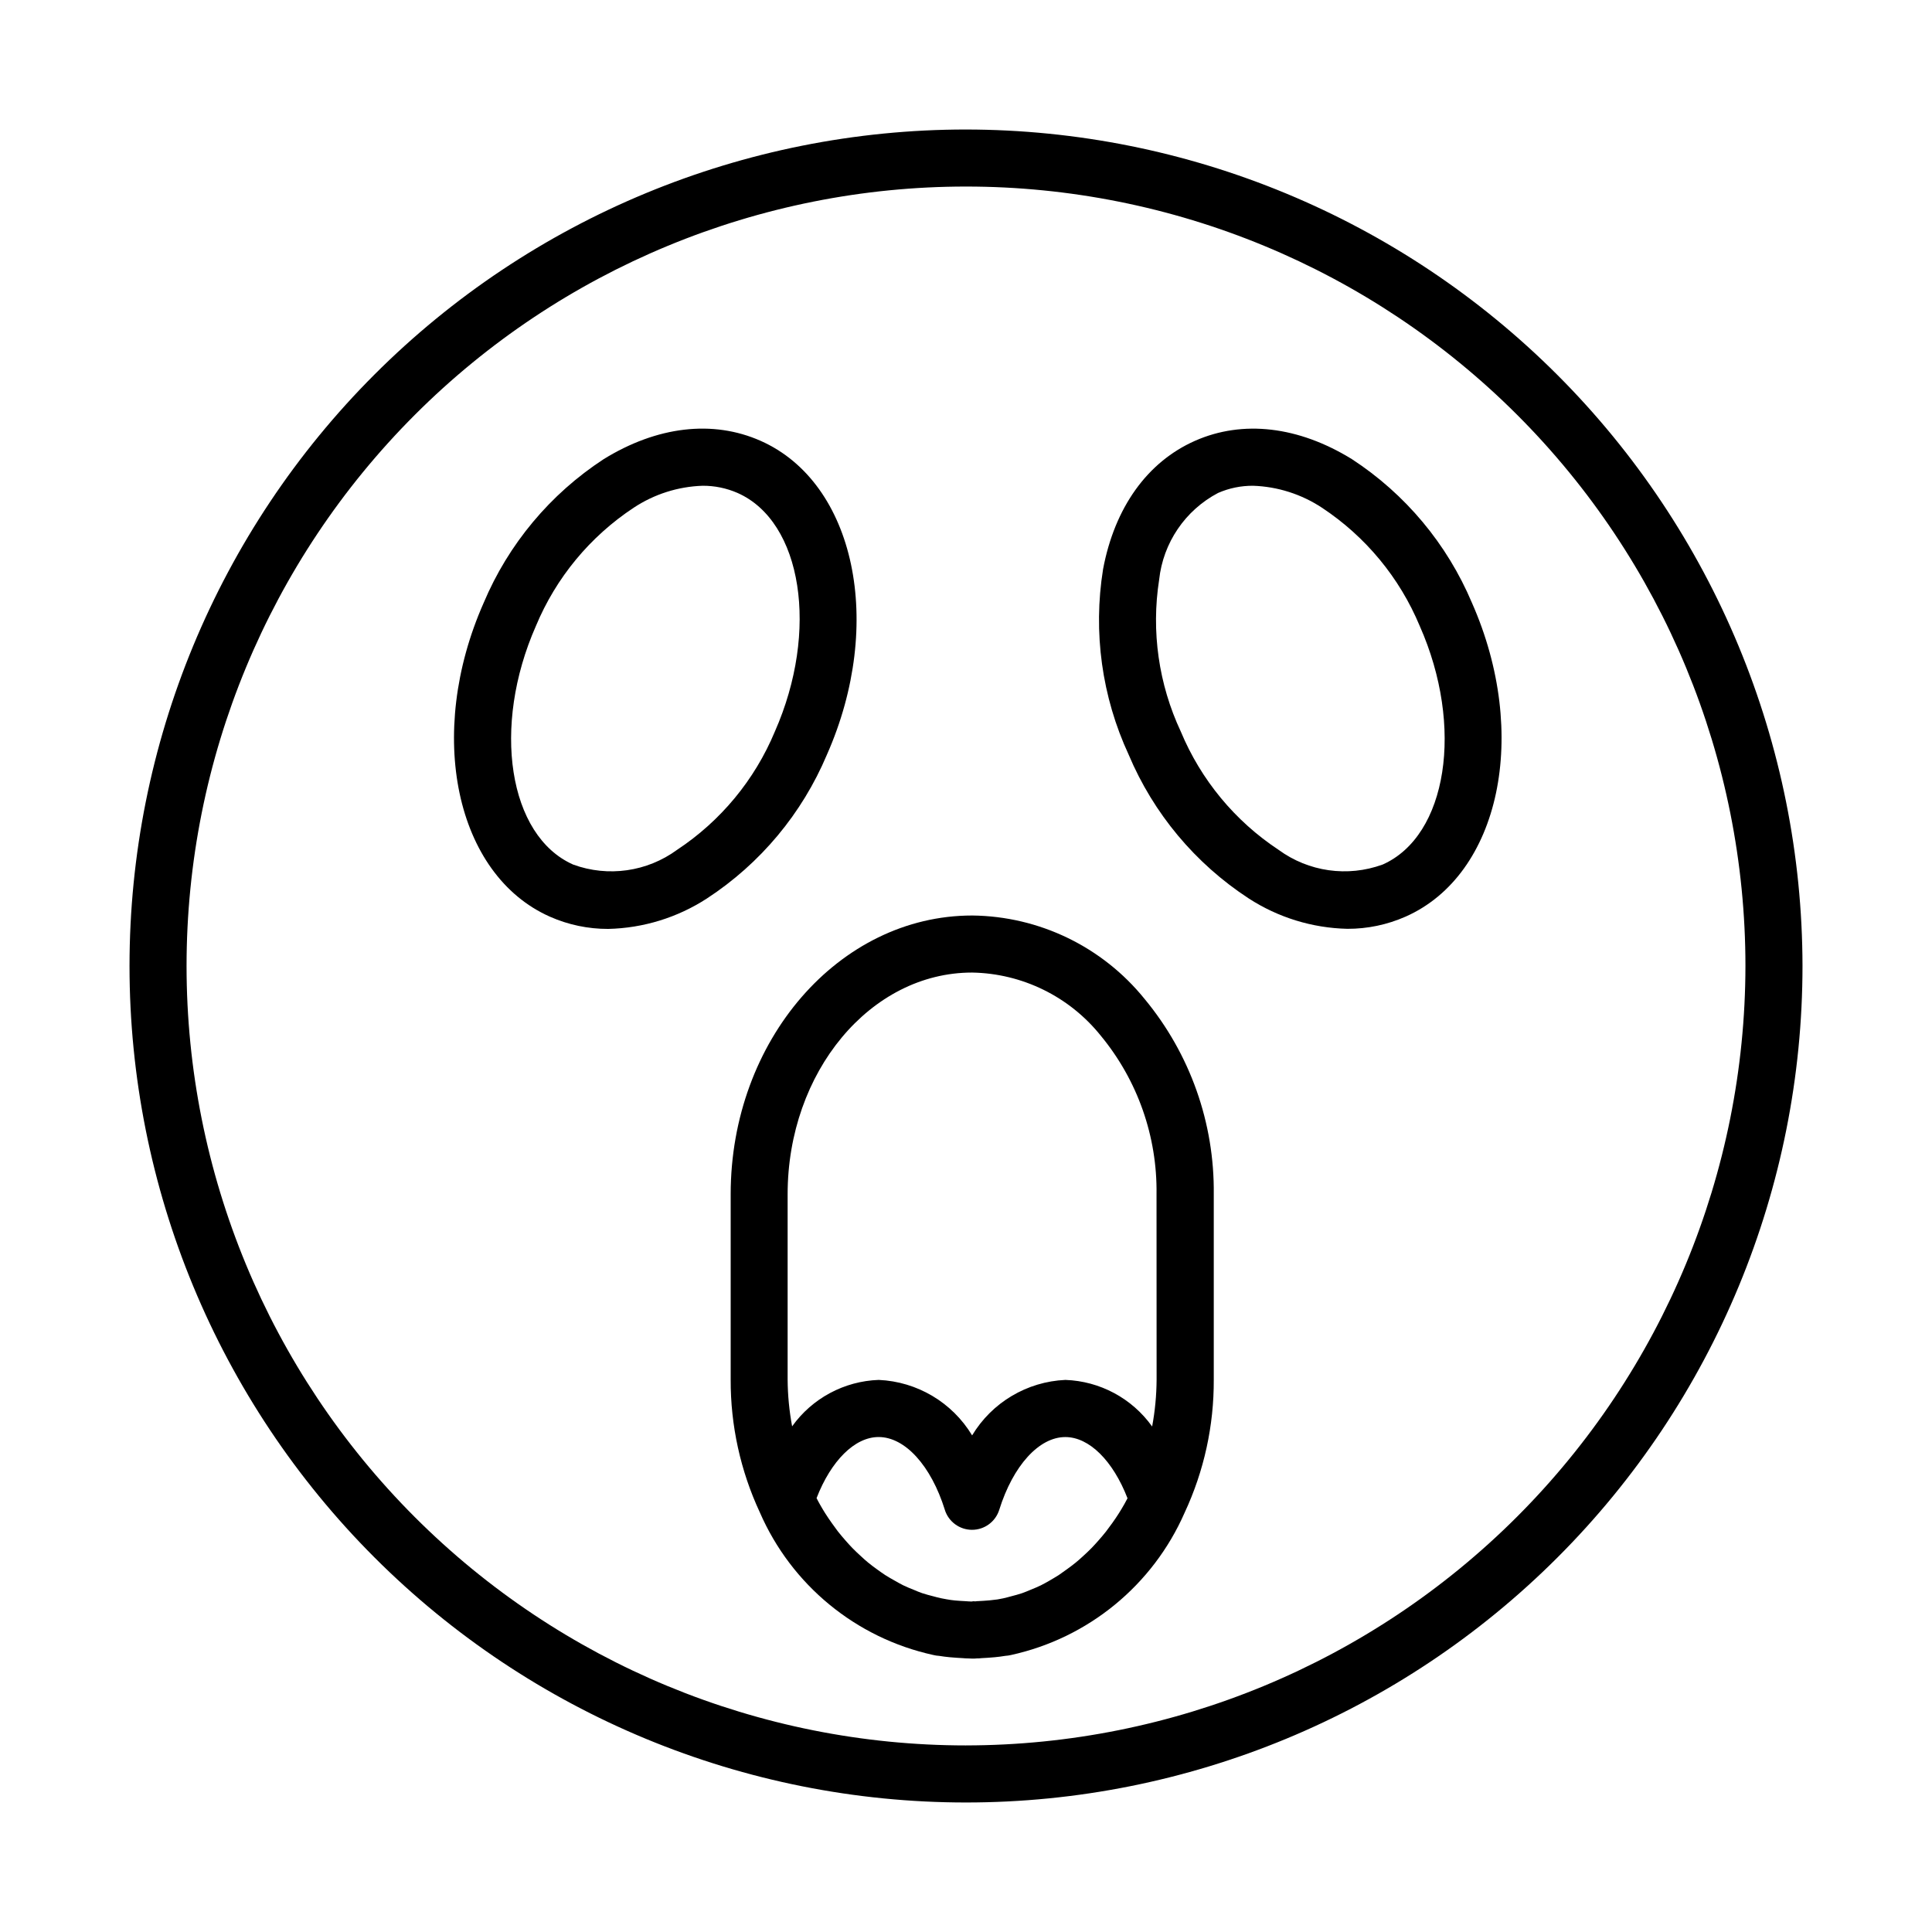
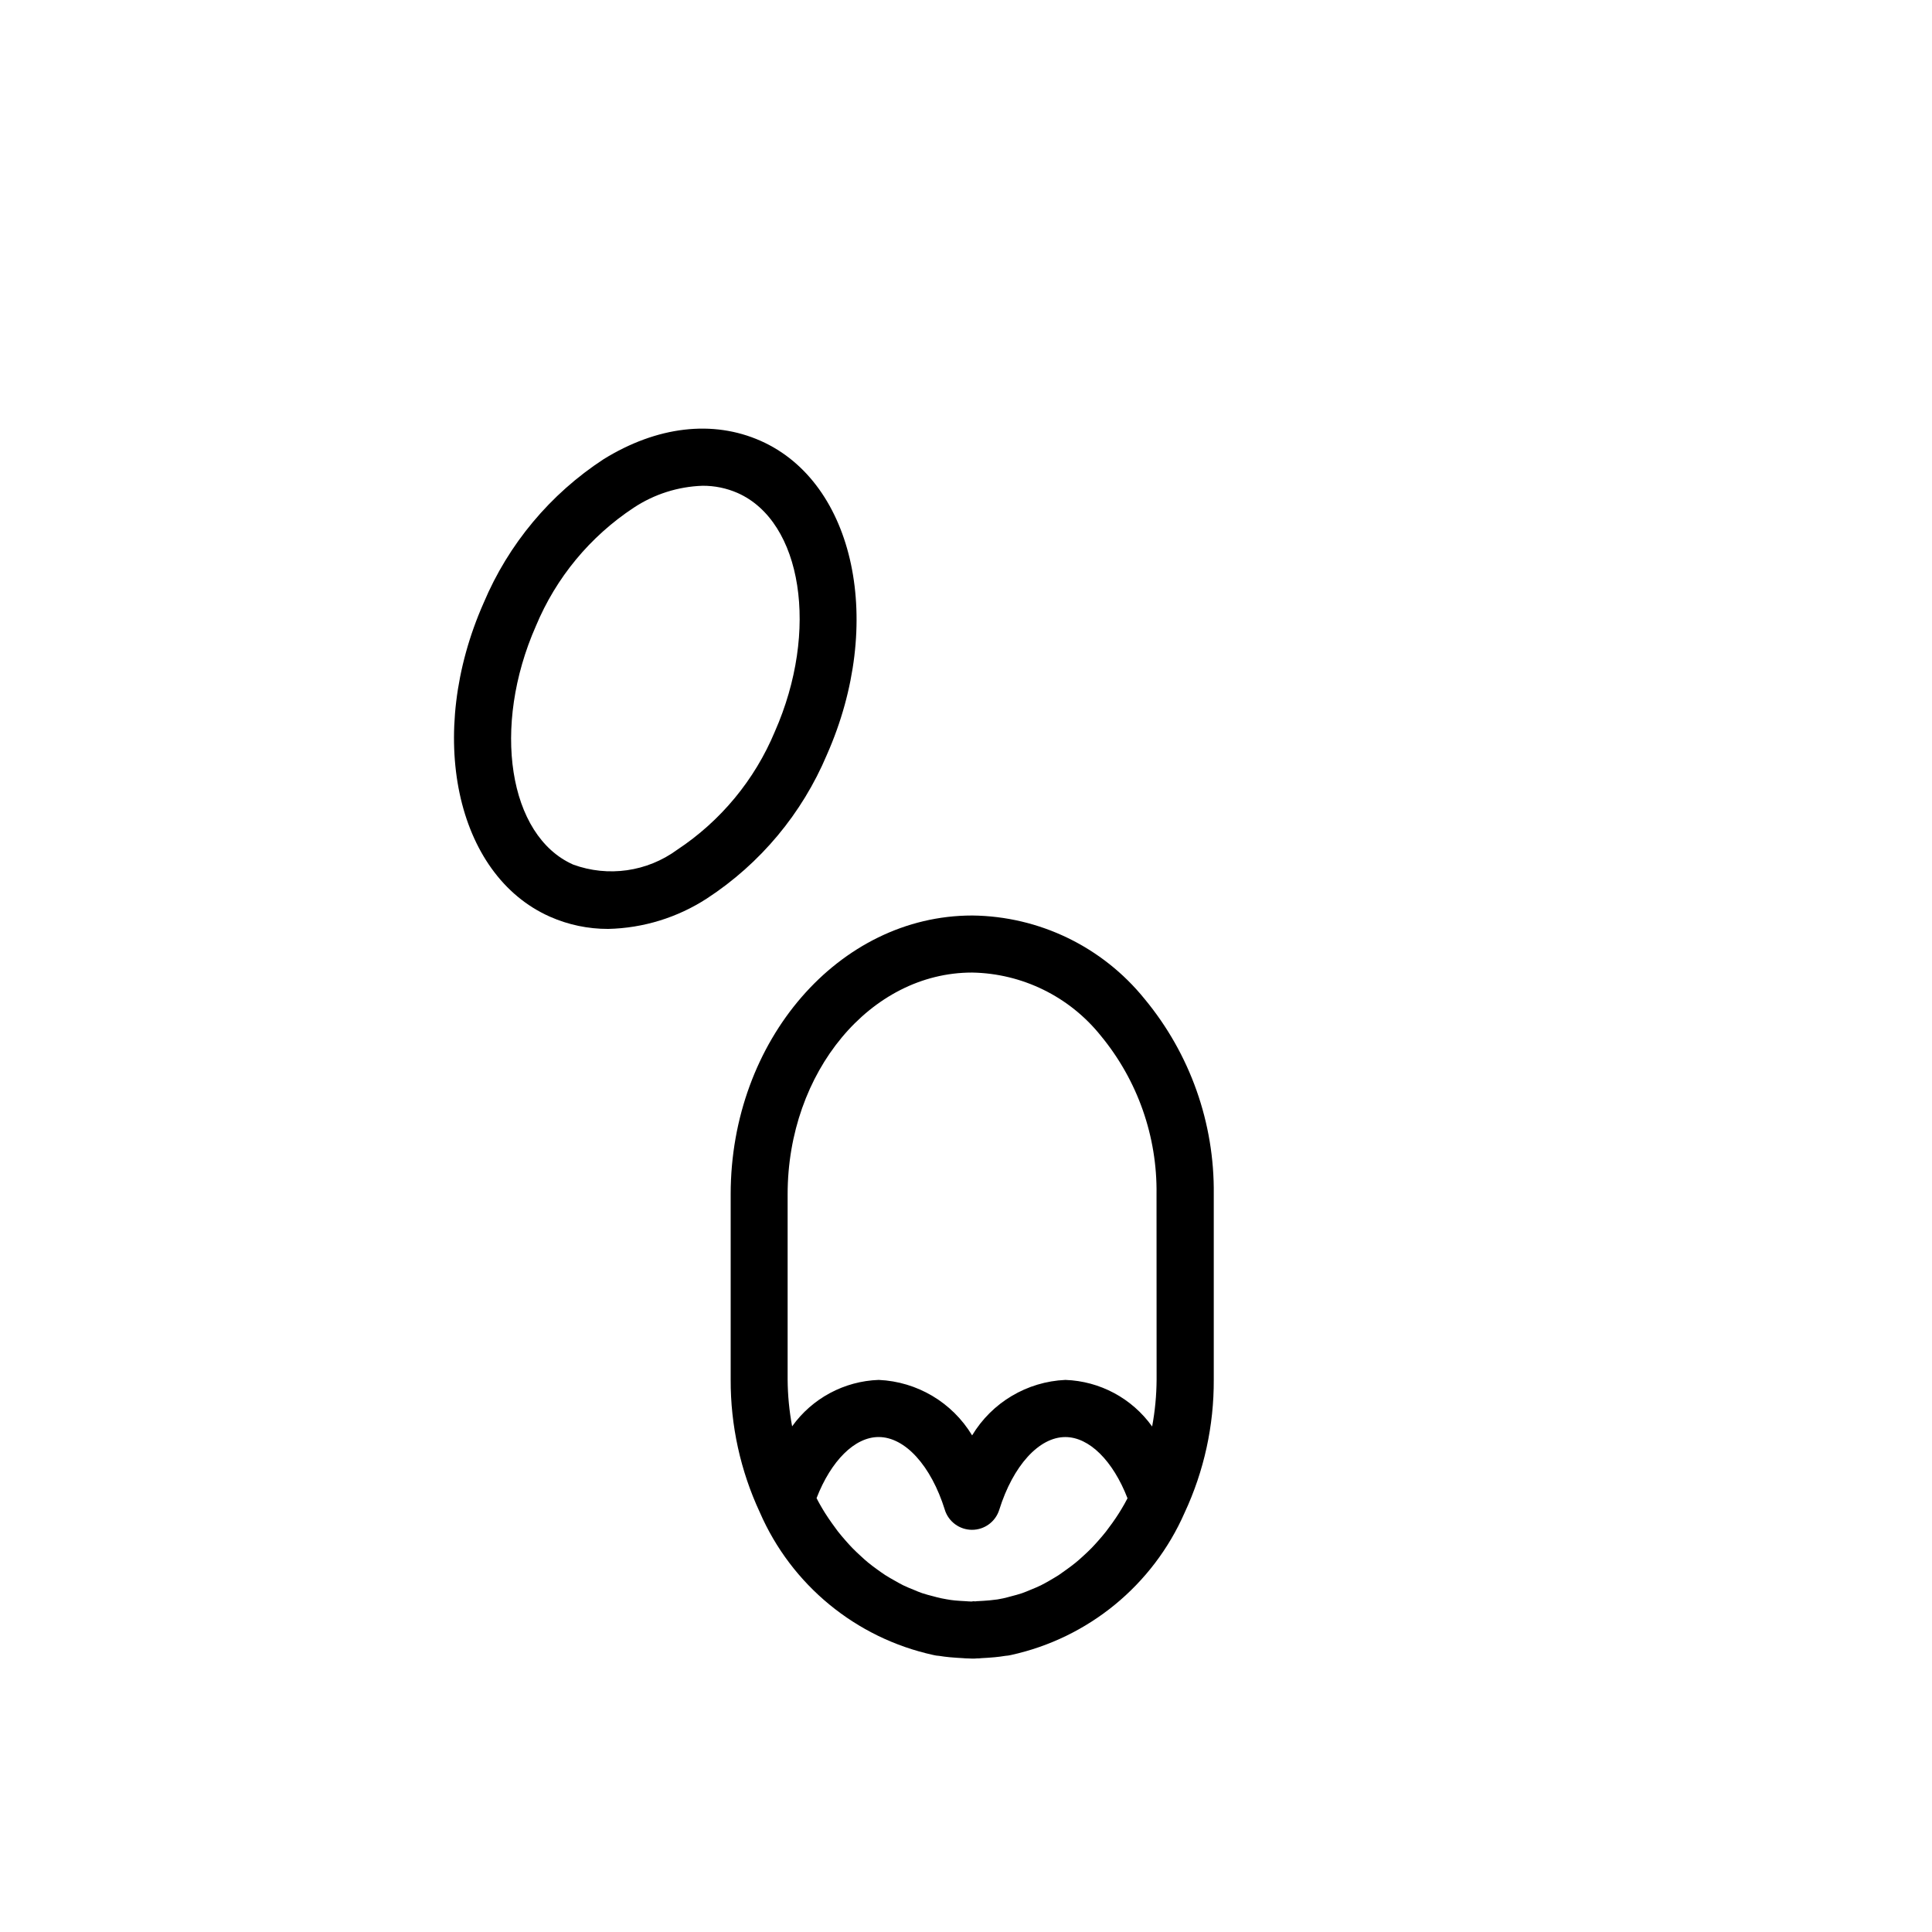
<svg xmlns="http://www.w3.org/2000/svg" fill="#000000" width="800px" height="800px" version="1.1" viewBox="144 144 512 512">
  <g>
-     <path d="m400 178.32c-58.793 0-115.18 23.352-156.75 64.926-41.574 41.57-64.926 97.957-64.926 156.75 0 58.789 23.352 115.18 64.926 156.75 41.57 41.574 97.957 64.93 156.75 64.93 58.789 0 115.18-23.355 156.75-64.93 41.574-41.57 64.93-97.957 64.93-156.75-0.066-58.773-23.441-115.12-65-156.68-41.559-41.555-97.906-64.934-156.68-64.996zm0 428.24v-0.004c-54.785 0-107.32-21.762-146.06-60.5-38.738-38.738-60.5-91.277-60.5-146.06 0-54.785 21.762-107.32 60.5-146.06s91.277-60.5 146.06-60.5c54.781 0 107.32 21.762 146.06 60.5 38.738 38.738 60.5 91.277 60.5 146.06-0.062 54.762-21.844 107.27-60.566 145.99-38.727 38.723-91.23 60.504-145.99 60.566z" />
-     <path d="m363.14 344c15.383-34.762 7.492-72.09-17.59-83.184-12.652-5.598-27.414-3.871-41.57 4.863-14.16 9.242-25.238 22.504-31.805 38.086-15.383 34.762-7.492 72.086 17.59 83.18 4.852 2.144 10.102 3.242 15.406 3.227 9.297-0.207 18.359-3 26.16-8.062 14.164-9.246 25.242-22.52 31.809-38.109zm-39.719 25.223c-7.945 5.812-18.266 7.277-27.516 3.902-17.164-7.594-21.664-36.551-9.879-63.242 5.324-12.793 14.348-23.703 25.914-31.336 5.43-3.59 11.746-5.602 18.25-5.816 3.188-0.02 6.348 0.629 9.273 1.906 17.16 7.594 21.664 36.555 9.875 63.25-5.328 12.789-14.352 23.699-25.918 31.336z" />
-     <path d="m502.27 265.68c-14.156-8.73-28.922-10.453-41.574-4.863-12.652 5.594-21.301 17.68-24.371 34.027-2.688 16.695-0.324 33.816 6.785 49.156 6.566 15.582 17.641 28.844 31.801 38.086 7.805 5.062 16.863 7.852 26.164 8.059 5.305 0.02 10.555-1.082 15.406-3.223 25.078-11.082 32.969-48.406 17.594-83.18-6.574-15.574-17.648-28.828-31.805-38.062zm8.102 107.45v-0.004c-9.254 3.371-19.574 1.906-27.523-3.902-11.566-7.637-20.59-18.547-25.918-31.336-5.879-12.547-7.883-26.566-5.746-40.258 1.051-9.785 6.906-18.406 15.617-22.992 2.922-1.277 6.078-1.926 9.27-1.906 6.504 0.215 12.82 2.231 18.254 5.816 11.562 7.633 20.586 18.547 25.914 31.336 11.836 26.691 7.312 55.652-9.848 63.242z" />
+     <path d="m363.14 344c15.383-34.762 7.492-72.09-17.59-83.184-12.652-5.598-27.414-3.871-41.57 4.863-14.16 9.242-25.238 22.504-31.805 38.086-15.383 34.762-7.492 72.086 17.59 83.18 4.852 2.144 10.102 3.242 15.406 3.227 9.297-0.207 18.359-3 26.16-8.062 14.164-9.246 25.242-22.52 31.809-38.109m-39.719 25.223c-7.945 5.812-18.266 7.277-27.516 3.902-17.164-7.594-21.664-36.551-9.879-63.242 5.324-12.793 14.348-23.703 25.914-31.336 5.43-3.59 11.746-5.602 18.25-5.816 3.188-0.02 6.348 0.629 9.273 1.906 17.16 7.594 21.664 36.555 9.875 63.25-5.328 12.789-14.352 23.699-25.918 31.336z" />
    <path d="m401.62 386.62c-35.293 0-63.984 33.141-63.984 73.875v49.105c-0.043 12.156 2.594 24.176 7.727 35.195 8.367 19.238 25.457 33.293 45.949 37.789 0.516 0.129 1.039 0.211 1.566 0.238 0.945 0.156 1.906 0.277 2.922 0.371 1.129 0.09 2.297 0.188 3.461 0.238 0.336 0.035 0.688 0.059 1.059 0.059 0.422 0.035 0.871 0.051 1.32 0.051s0.855 0 1.32-0.051c0.336 0 0.695 0 1.059-0.059 1.164-0.051 2.344-0.145 3.562-0.246 0.941-0.086 1.891-0.211 2.836-0.367 0.508-0.031 1.016-0.105 1.512-0.223 20.484-4.488 37.582-18.504 46.004-37.707 5.152-11.043 7.789-23.086 7.727-35.27v-49.125c0.215-18.883-6.281-37.23-18.336-51.766-11.172-13.824-27.934-21.93-45.703-22.109zm4.621 181.49c-1.008 0.086-2.082 0.168-3.144 0.211h-0.176l-0.406 0.059-0.555-0.031-0.535 0.074-0.504-0.031h-0.156l-0.641-0.047c-1.062-0.047-2.121-0.125-3.047-0.203-0.734-0.07-1.477-0.176-2.215-0.312l-1.551-0.293c-0.672-0.137-1.324-0.336-1.984-0.504-0.977-0.25-1.961-0.504-2.918-0.82-0.75-0.258-1.512-0.578-2.223-0.883-0.938-0.379-1.879-0.746-2.793-1.195-0.727-0.352-1.422-0.766-2.133-1.16-0.898-0.504-1.793-1.008-2.66-1.559-0.68-0.438-1.336-0.926-2.016-1.406-0.852-0.613-1.699-1.234-2.519-1.91-0.629-0.504-1.238-1.078-1.848-1.637-0.801-0.727-1.594-1.461-2.352-2.246-0.578-0.594-1.133-1.219-1.691-1.848-0.73-0.828-1.449-1.668-2.141-2.551-0.504-0.676-1.008-1.371-1.512-2.074-0.648-0.906-1.285-1.84-1.891-2.801-0.473-0.754-0.934-1.535-1.379-2.324-0.297-0.504-0.57-1.066-0.852-1.602 3.856-9.93 10.125-16.188 16.449-16.188 6.992 0 13.879 7.559 17.543 19.277l-0.004 0.012c0.988 3.152 3.91 5.301 7.215 5.301s6.223-2.148 7.211-5.301c3.668-11.715 10.539-19.281 17.508-19.281 6.344 0 12.625 6.277 16.484 16.223-0.273 0.504-0.535 1.008-0.816 1.512-0.473 0.836-0.965 1.656-1.473 2.465-0.562 0.887-1.152 1.754-1.758 2.602-0.543 0.766-1.094 1.512-1.668 2.254-0.641 0.812-1.305 1.586-1.98 2.352-0.605 0.684-1.215 1.367-1.848 2.016-0.707 0.727-1.441 1.406-2.18 2.082-0.656 0.605-1.316 1.203-2.016 1.77-0.77 0.629-1.566 1.215-2.363 1.793-0.707 0.504-1.406 1.008-2.133 1.512-0.828 0.535-1.676 1.008-2.519 1.512-0.734 0.414-1.473 0.84-2.227 1.211-0.875 0.434-1.777 0.789-2.676 1.16-0.766 0.316-1.512 0.648-2.309 0.918-0.926 0.316-1.867 0.555-2.812 0.805-0.727 0.191-1.441 0.402-2.172 0.555l-1.512 0.289c-0.727 0.082-1.465 0.188-2.106 0.246zm44.27-58.508c-0.023 4.172-0.418 8.332-1.184 12.434-5.332-7.461-13.824-12.023-22.988-12.344-10.184 0.453-19.461 5.969-24.719 14.703-5.269-8.738-14.562-14.258-24.758-14.703-9.141 0.32-17.617 4.863-22.941 12.305-0.762-4.09-1.16-8.234-1.191-12.395v-49.105c0-32.398 21.93-58.758 48.871-58.758 13.312 0.223 25.836 6.375 34.148 16.773 9.734 11.809 14.957 26.684 14.742 41.984z" />
  </g>
</svg>